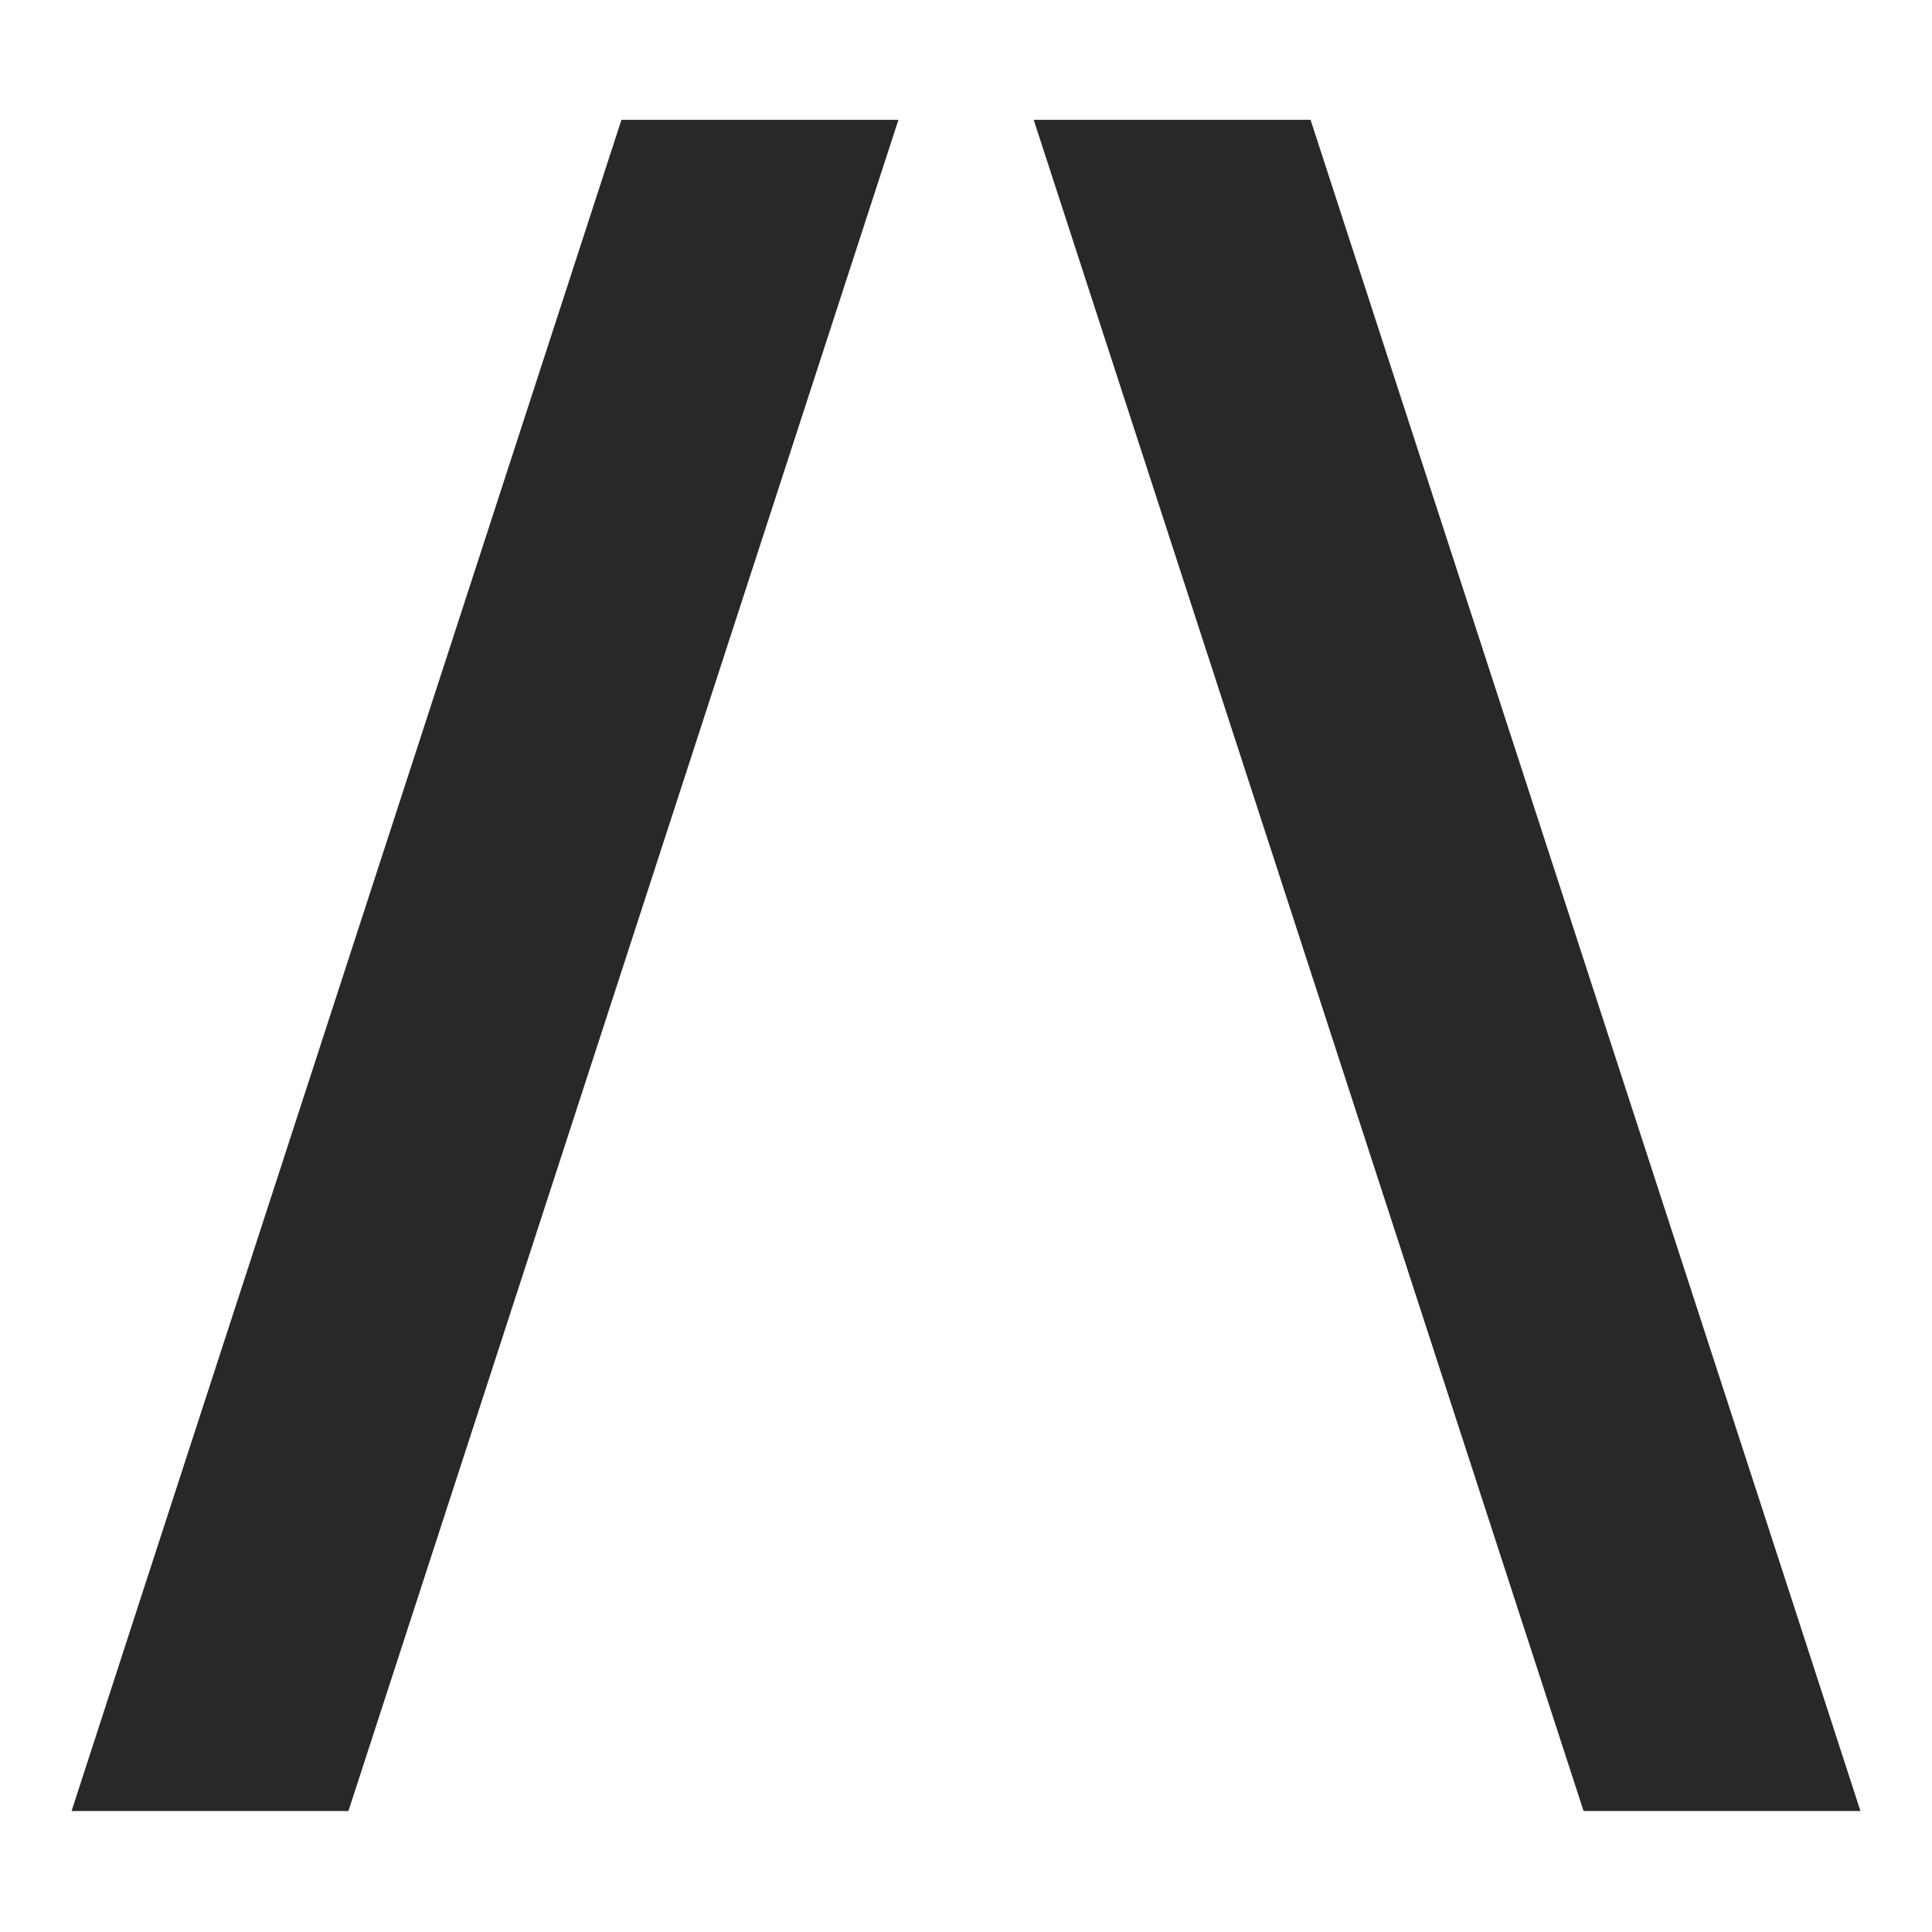
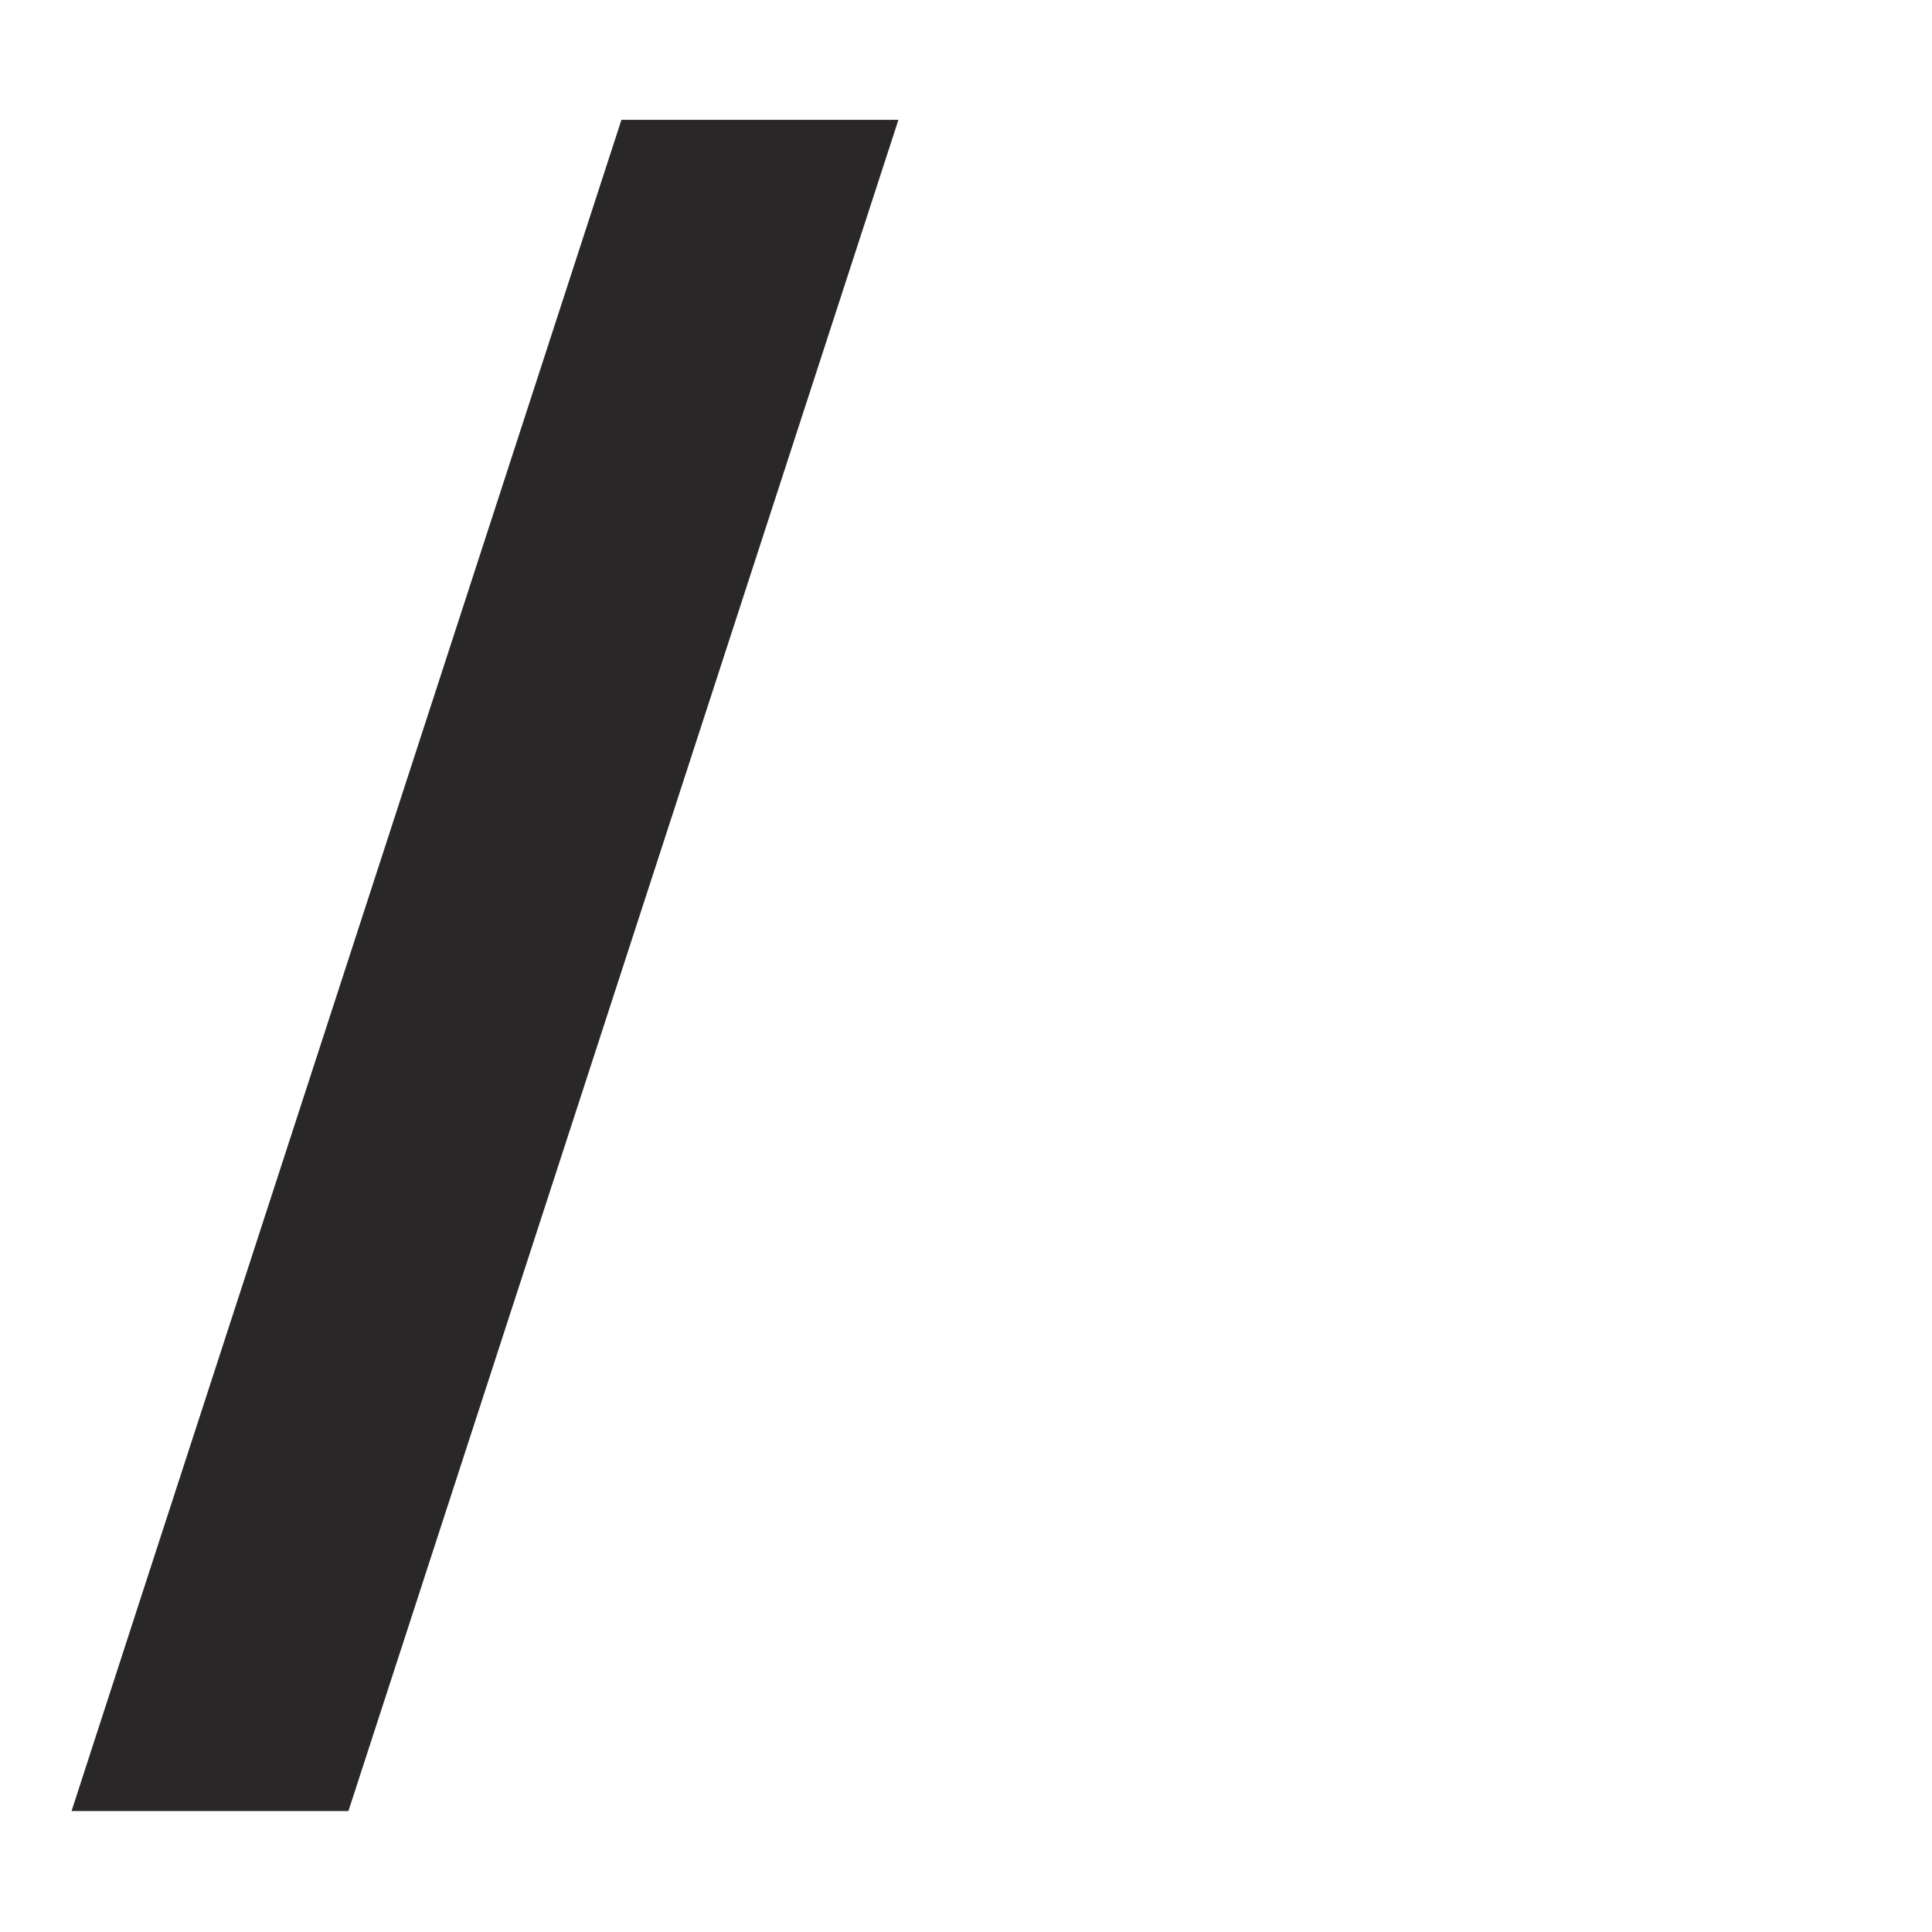
<svg xmlns="http://www.w3.org/2000/svg" width="1080" height="1080" viewBox="0 0 1080 1080" fill="none">
  <path d="M502.216 67L233.043 894.68L194.761 1012.39H40L78.213 894.68L347.386 67H502.216Z" fill="#292727" />
-   <path d="M1040 1012.39H885.239L846.95 894.68L577.853 67H732.614L1001.79 894.68L1040 1012.39Z" fill="#292727" />
</svg>